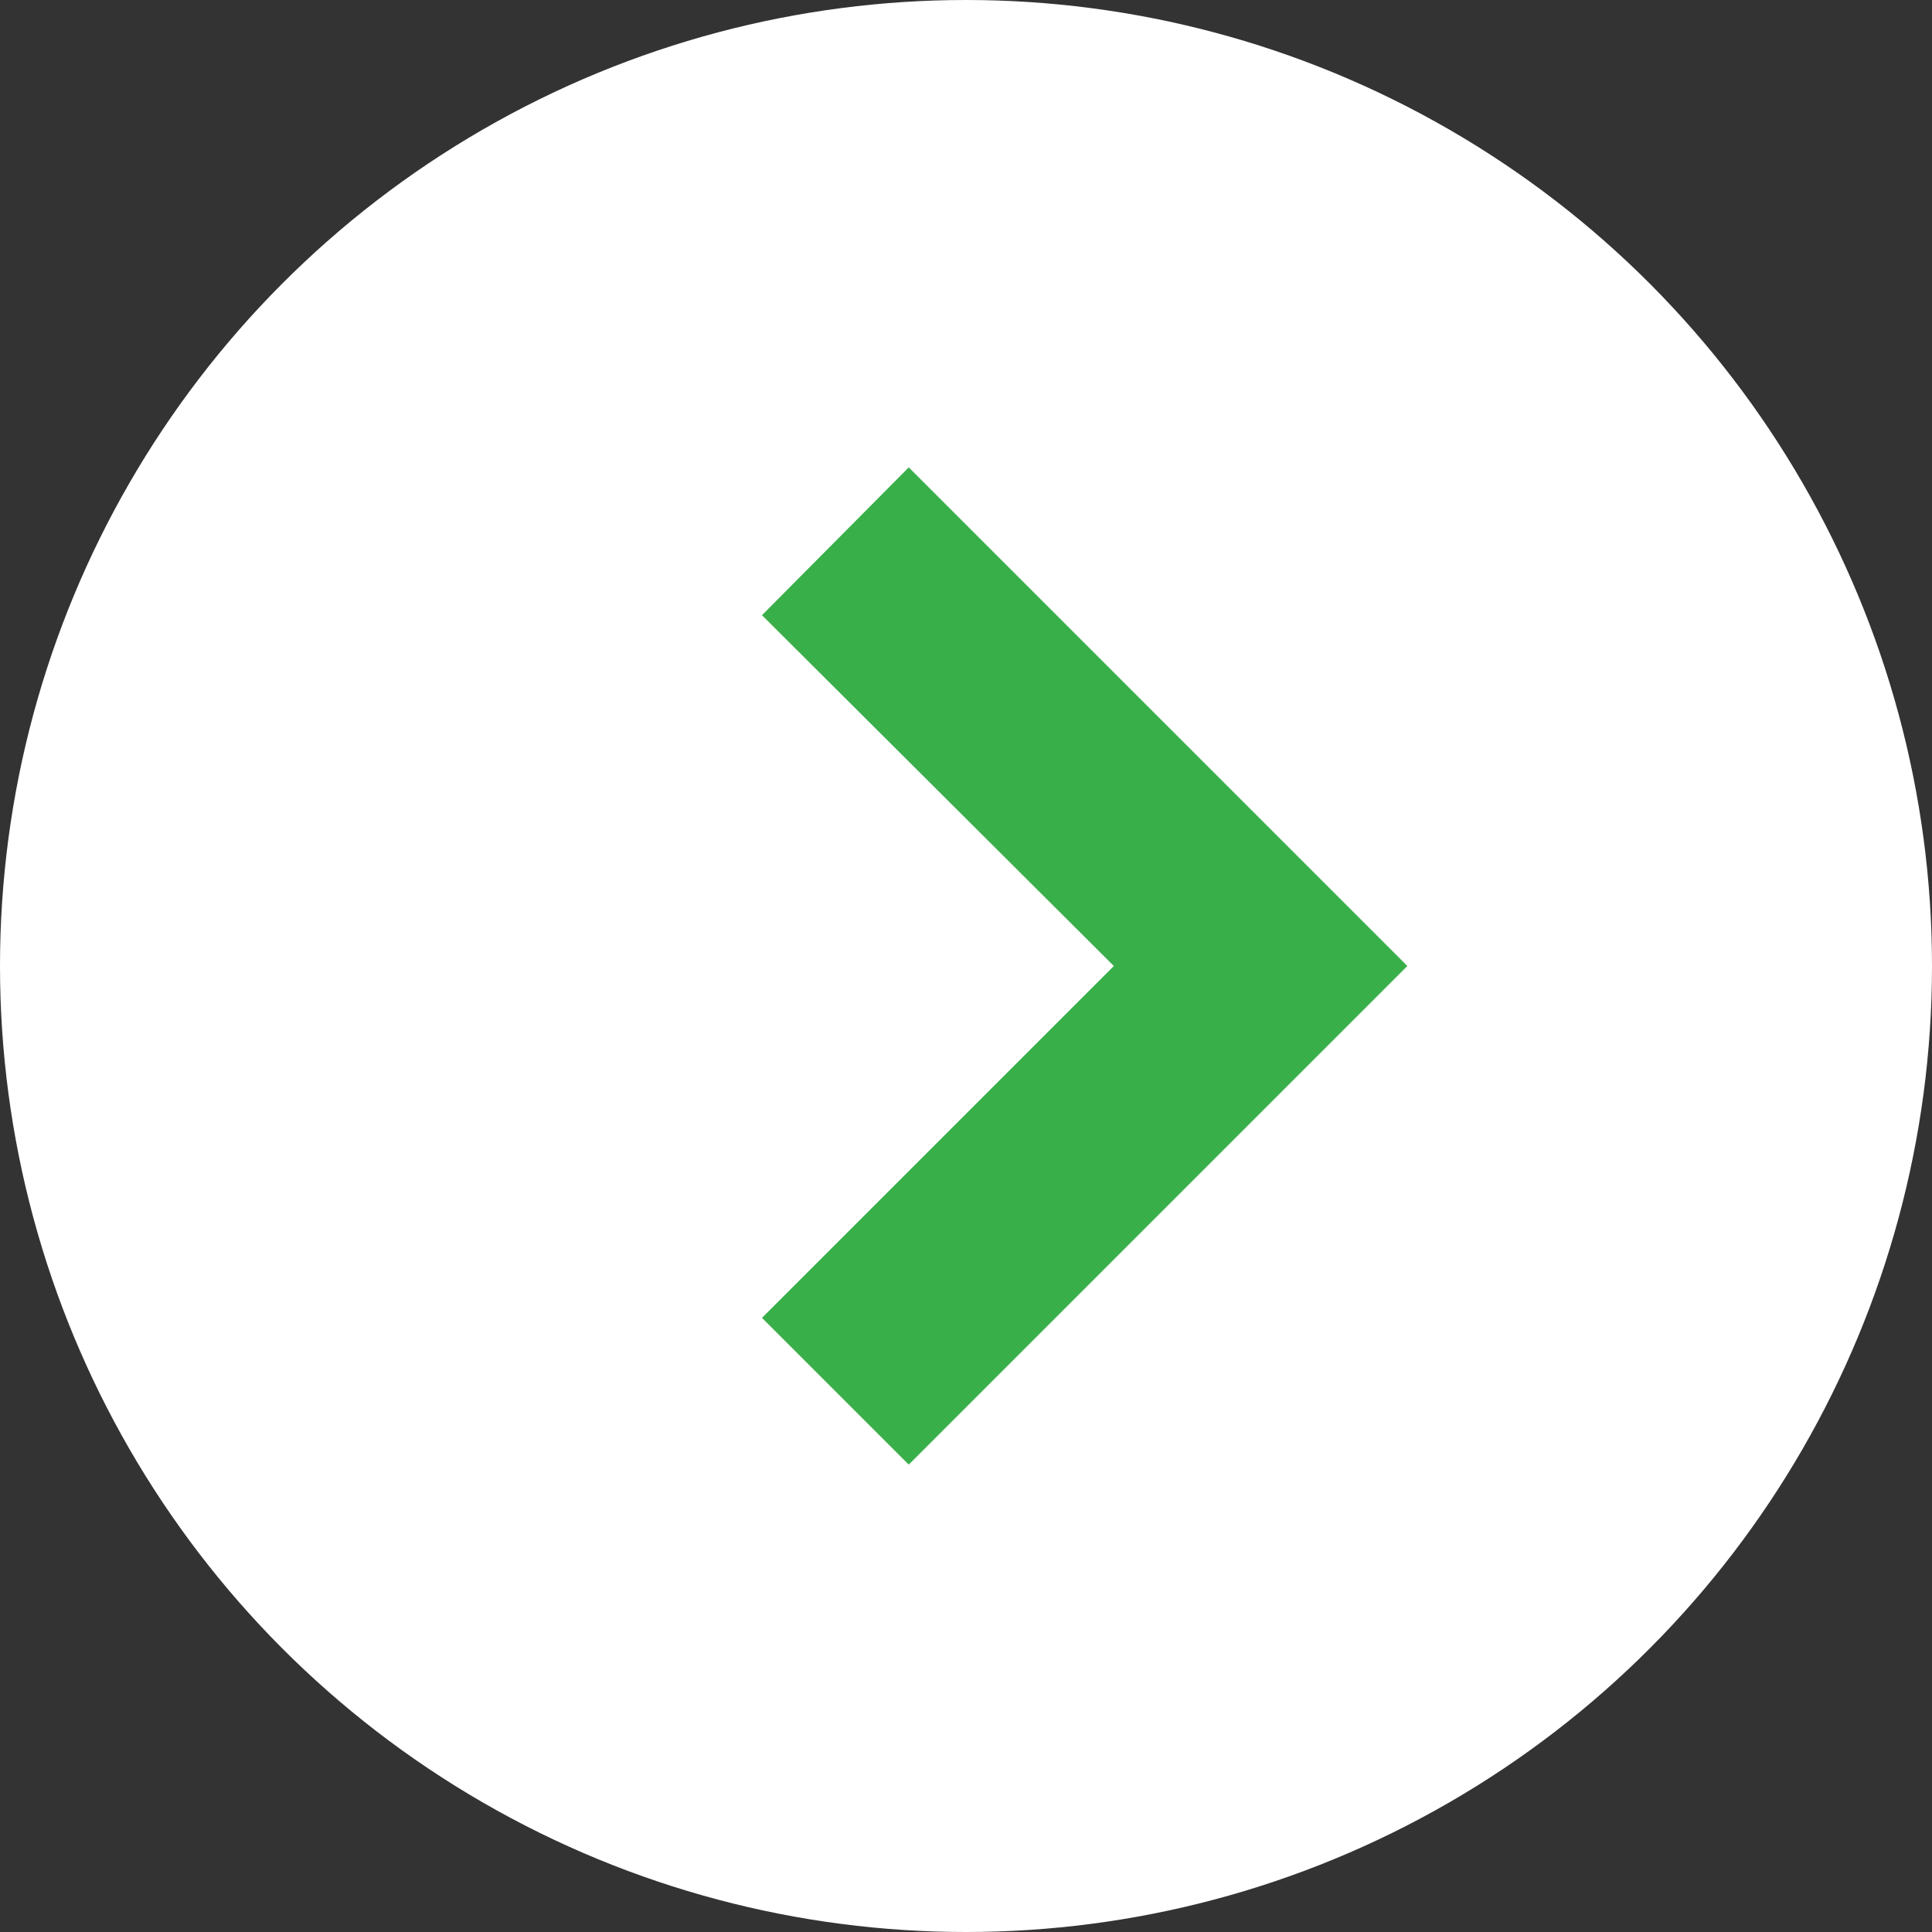
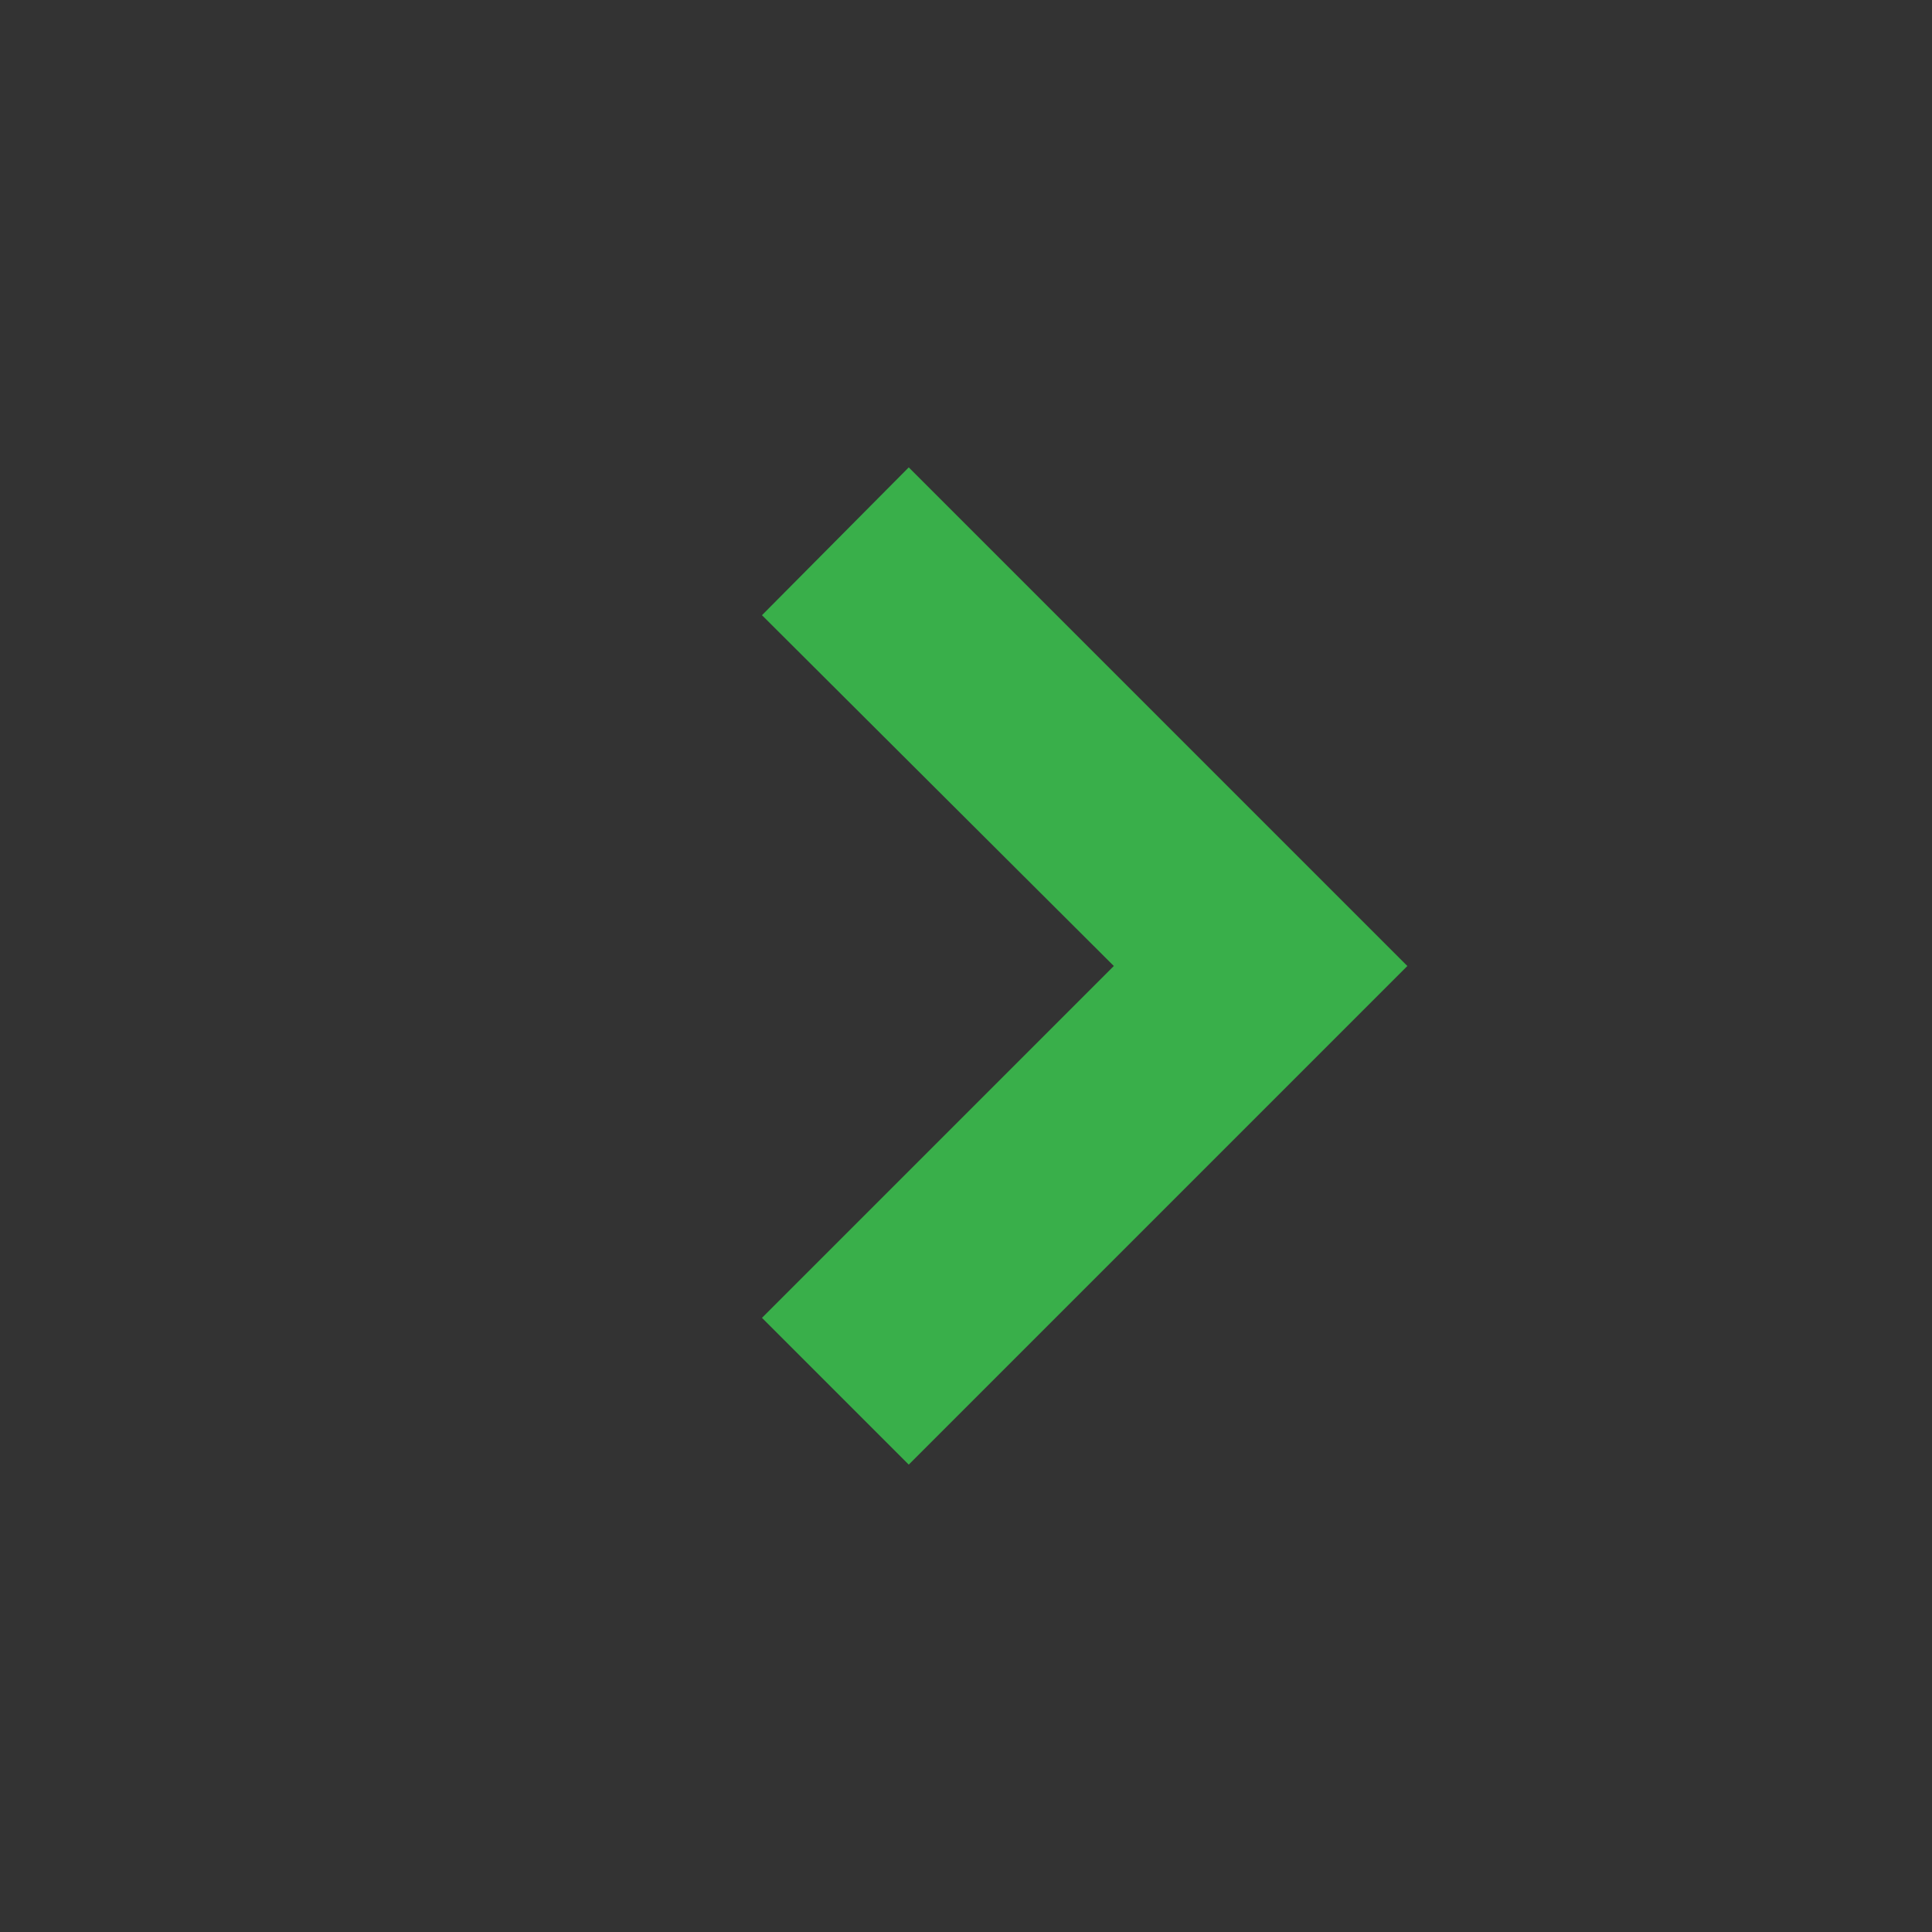
<svg xmlns="http://www.w3.org/2000/svg" viewBox="0 0 18.56 18.56">
  <rect x="0" y="0" width="18.56" height="18.56" fill="#333333" stroke="none" />
  <defs>
    <style>.cls-1{fill:#fff;}.cls-2{fill:#39af4a;}</style>
  </defs>
  <title>s_arrow01</title>
  <g id="レイヤー_2" data-name="レイヤー 2">
    <g id="レイヤー_1-2" data-name="レイヤー 1">
-       <circle class="cls-1" cx="9.28" cy="9.28" r="9.28" />
      <polygon class="cls-2" points="8.73 14.07 7.32 12.66 10.7 9.28 7.32 5.91 8.73 4.49 13.52 9.28 8.73 14.07" />
    </g>
  </g>
</svg>